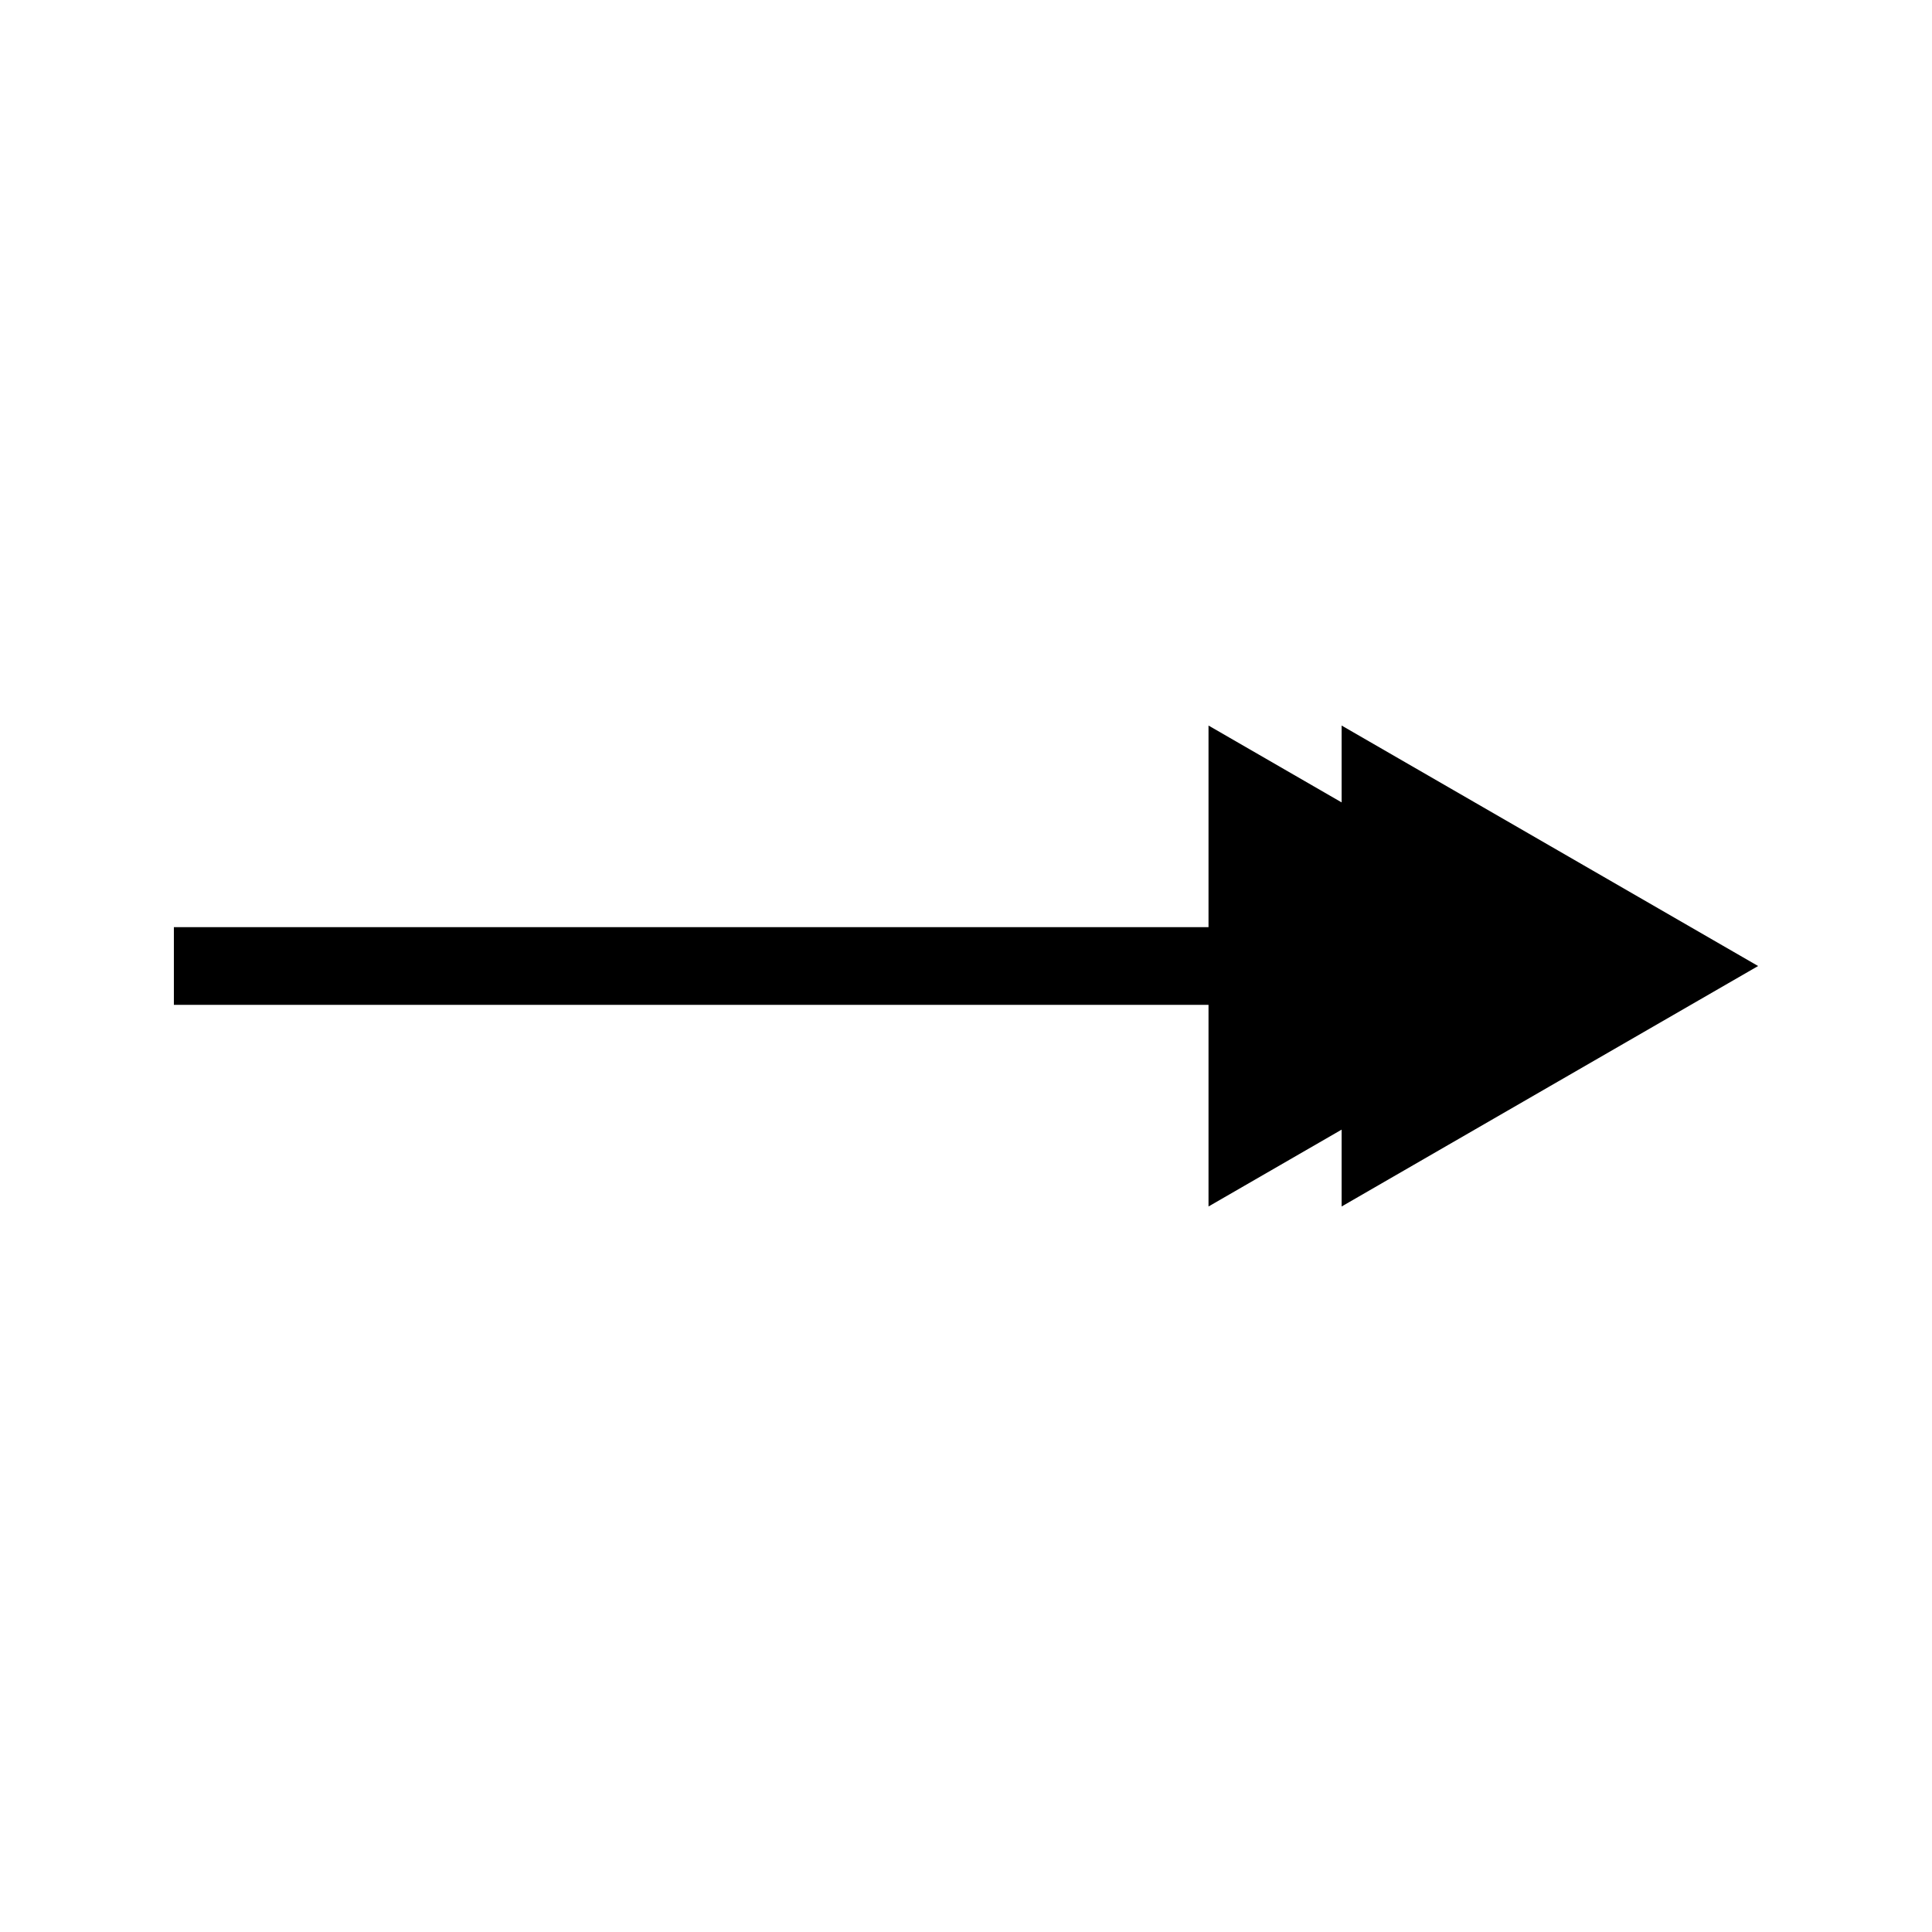
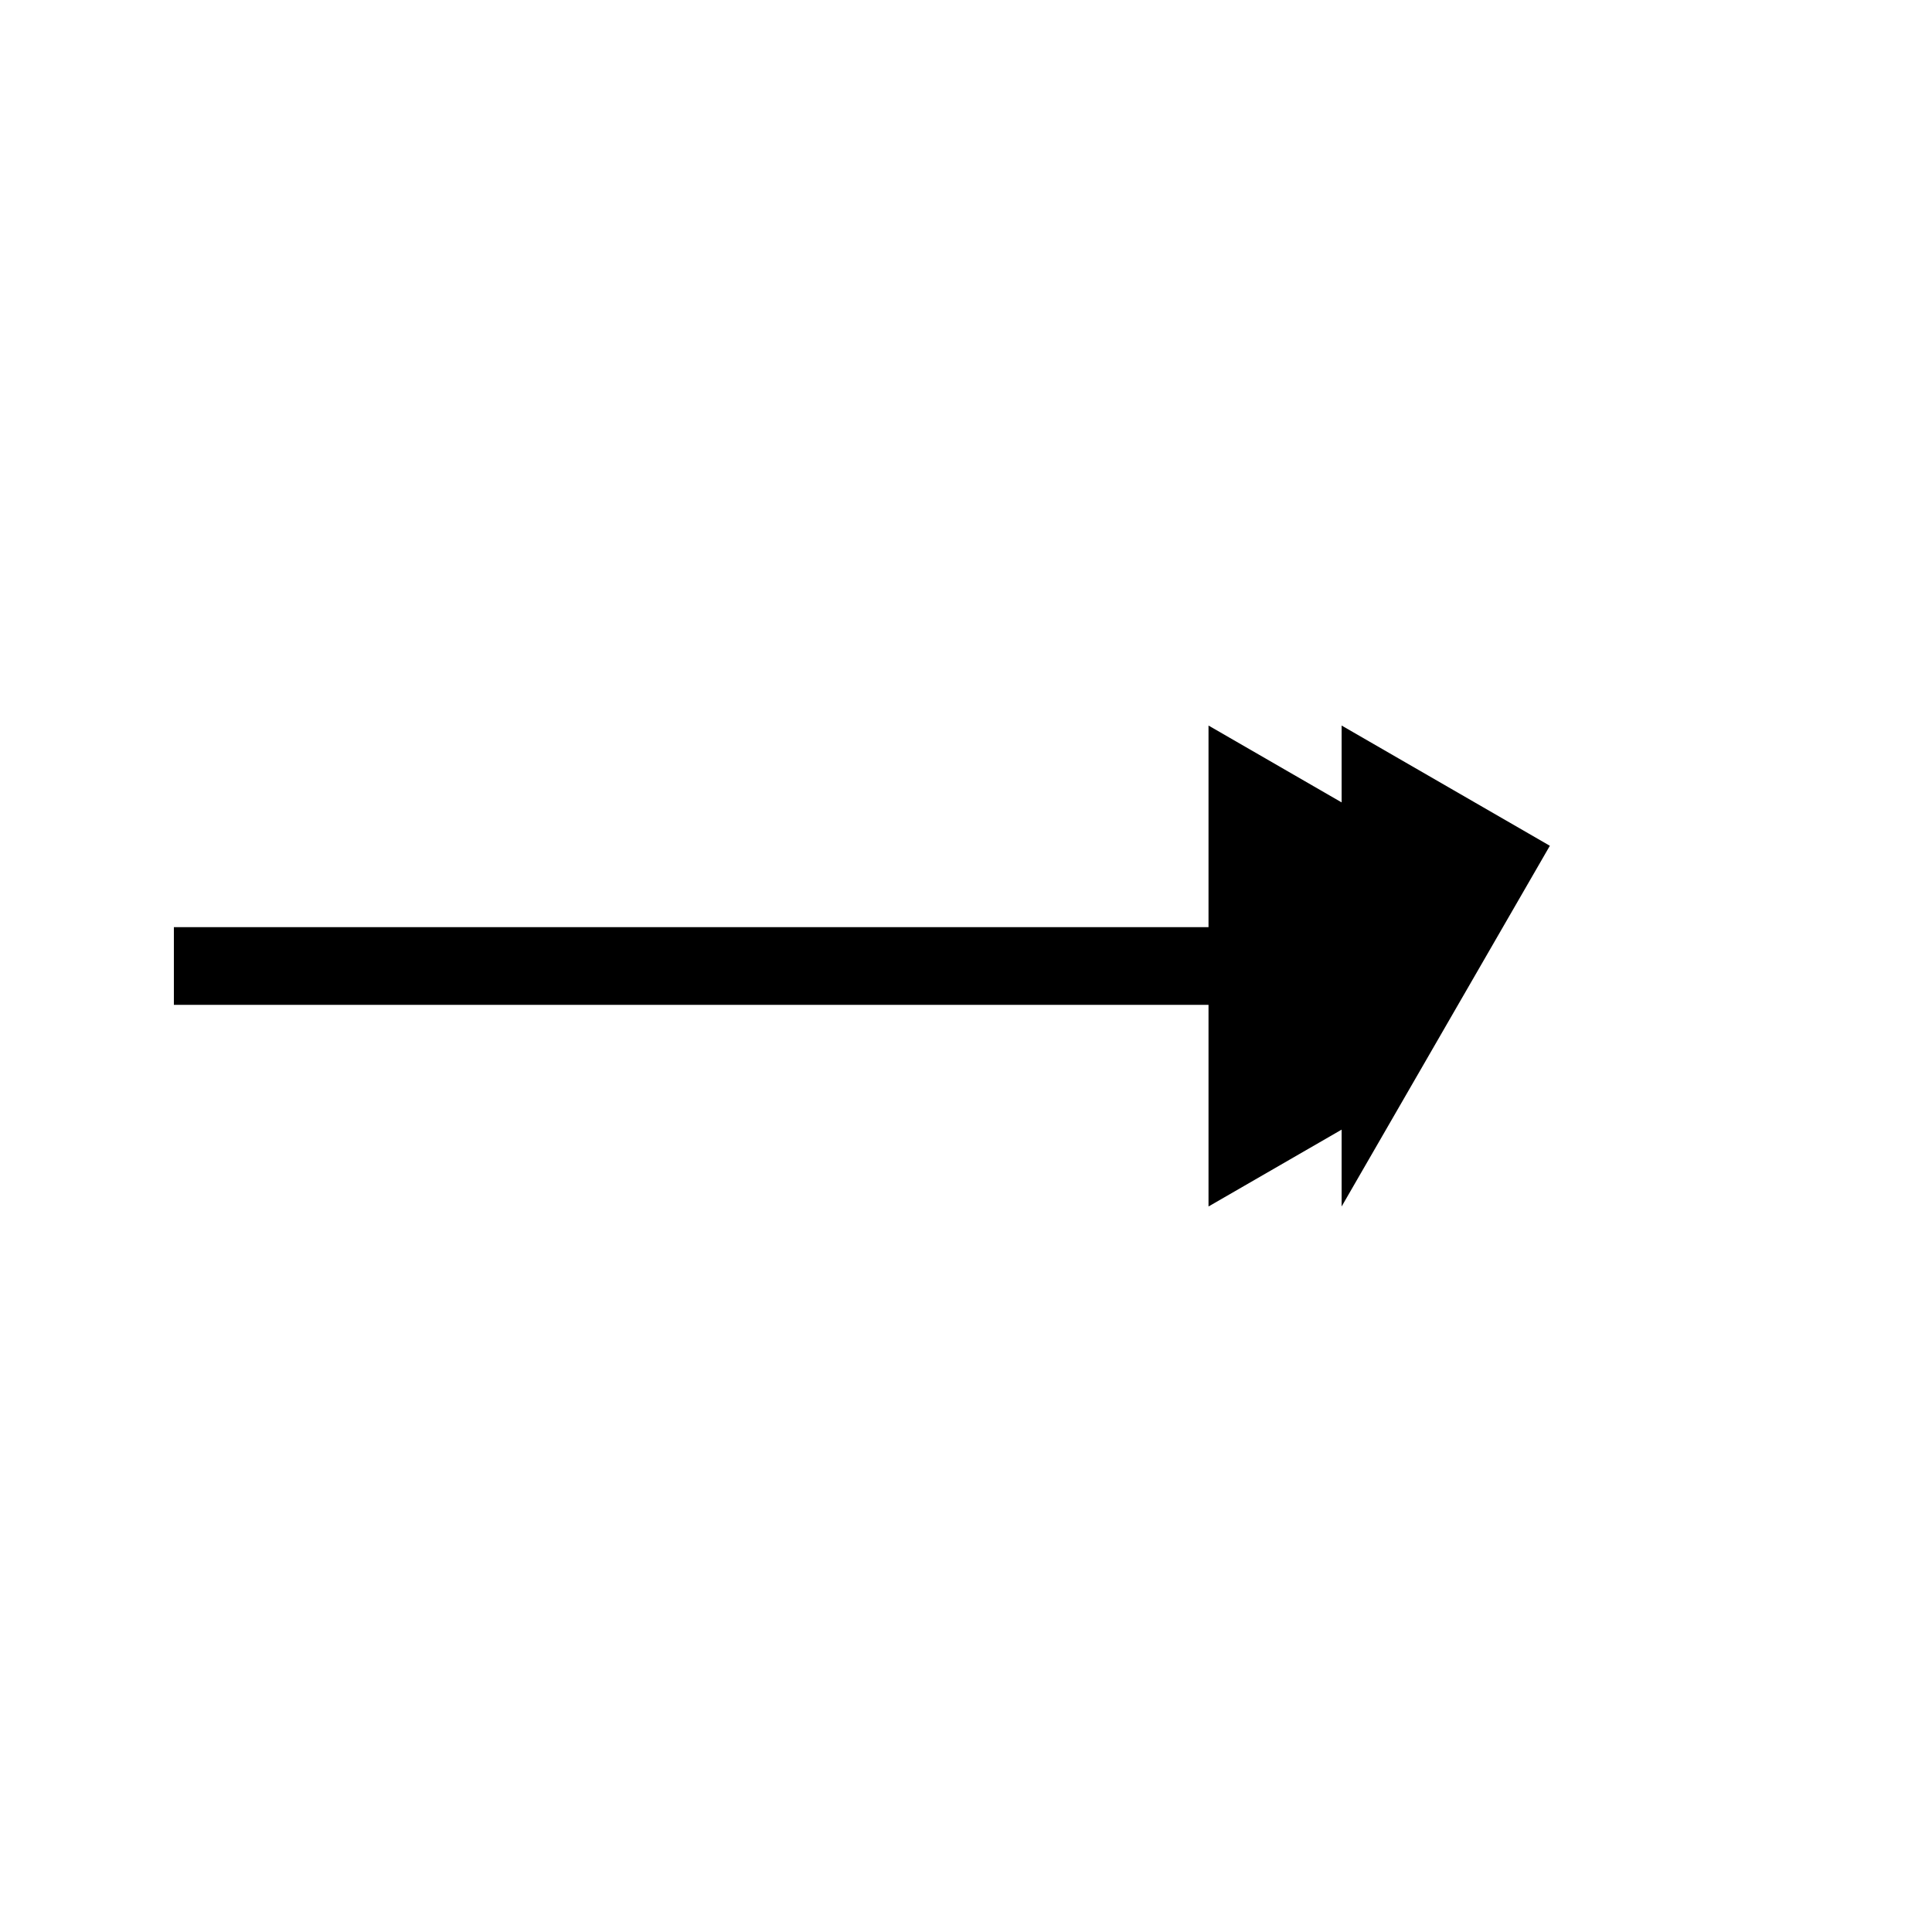
<svg xmlns="http://www.w3.org/2000/svg" fill="#000000" width="800px" height="800px" version="1.1" viewBox="144 144 512 512">
-   <path d="m554.73 368.14-55.184-31.863v20.367l-35.277-20.367v53.434h-274.19v20.582h274.19v53.438l35.277-20.367v20.367l55.184-31.867 55.188-31.859z" />
+   <path d="m554.73 368.14-55.184-31.863v20.367l-35.277-20.367v53.434h-274.19v20.582h274.19v53.438l35.277-20.367v20.367z" />
</svg>